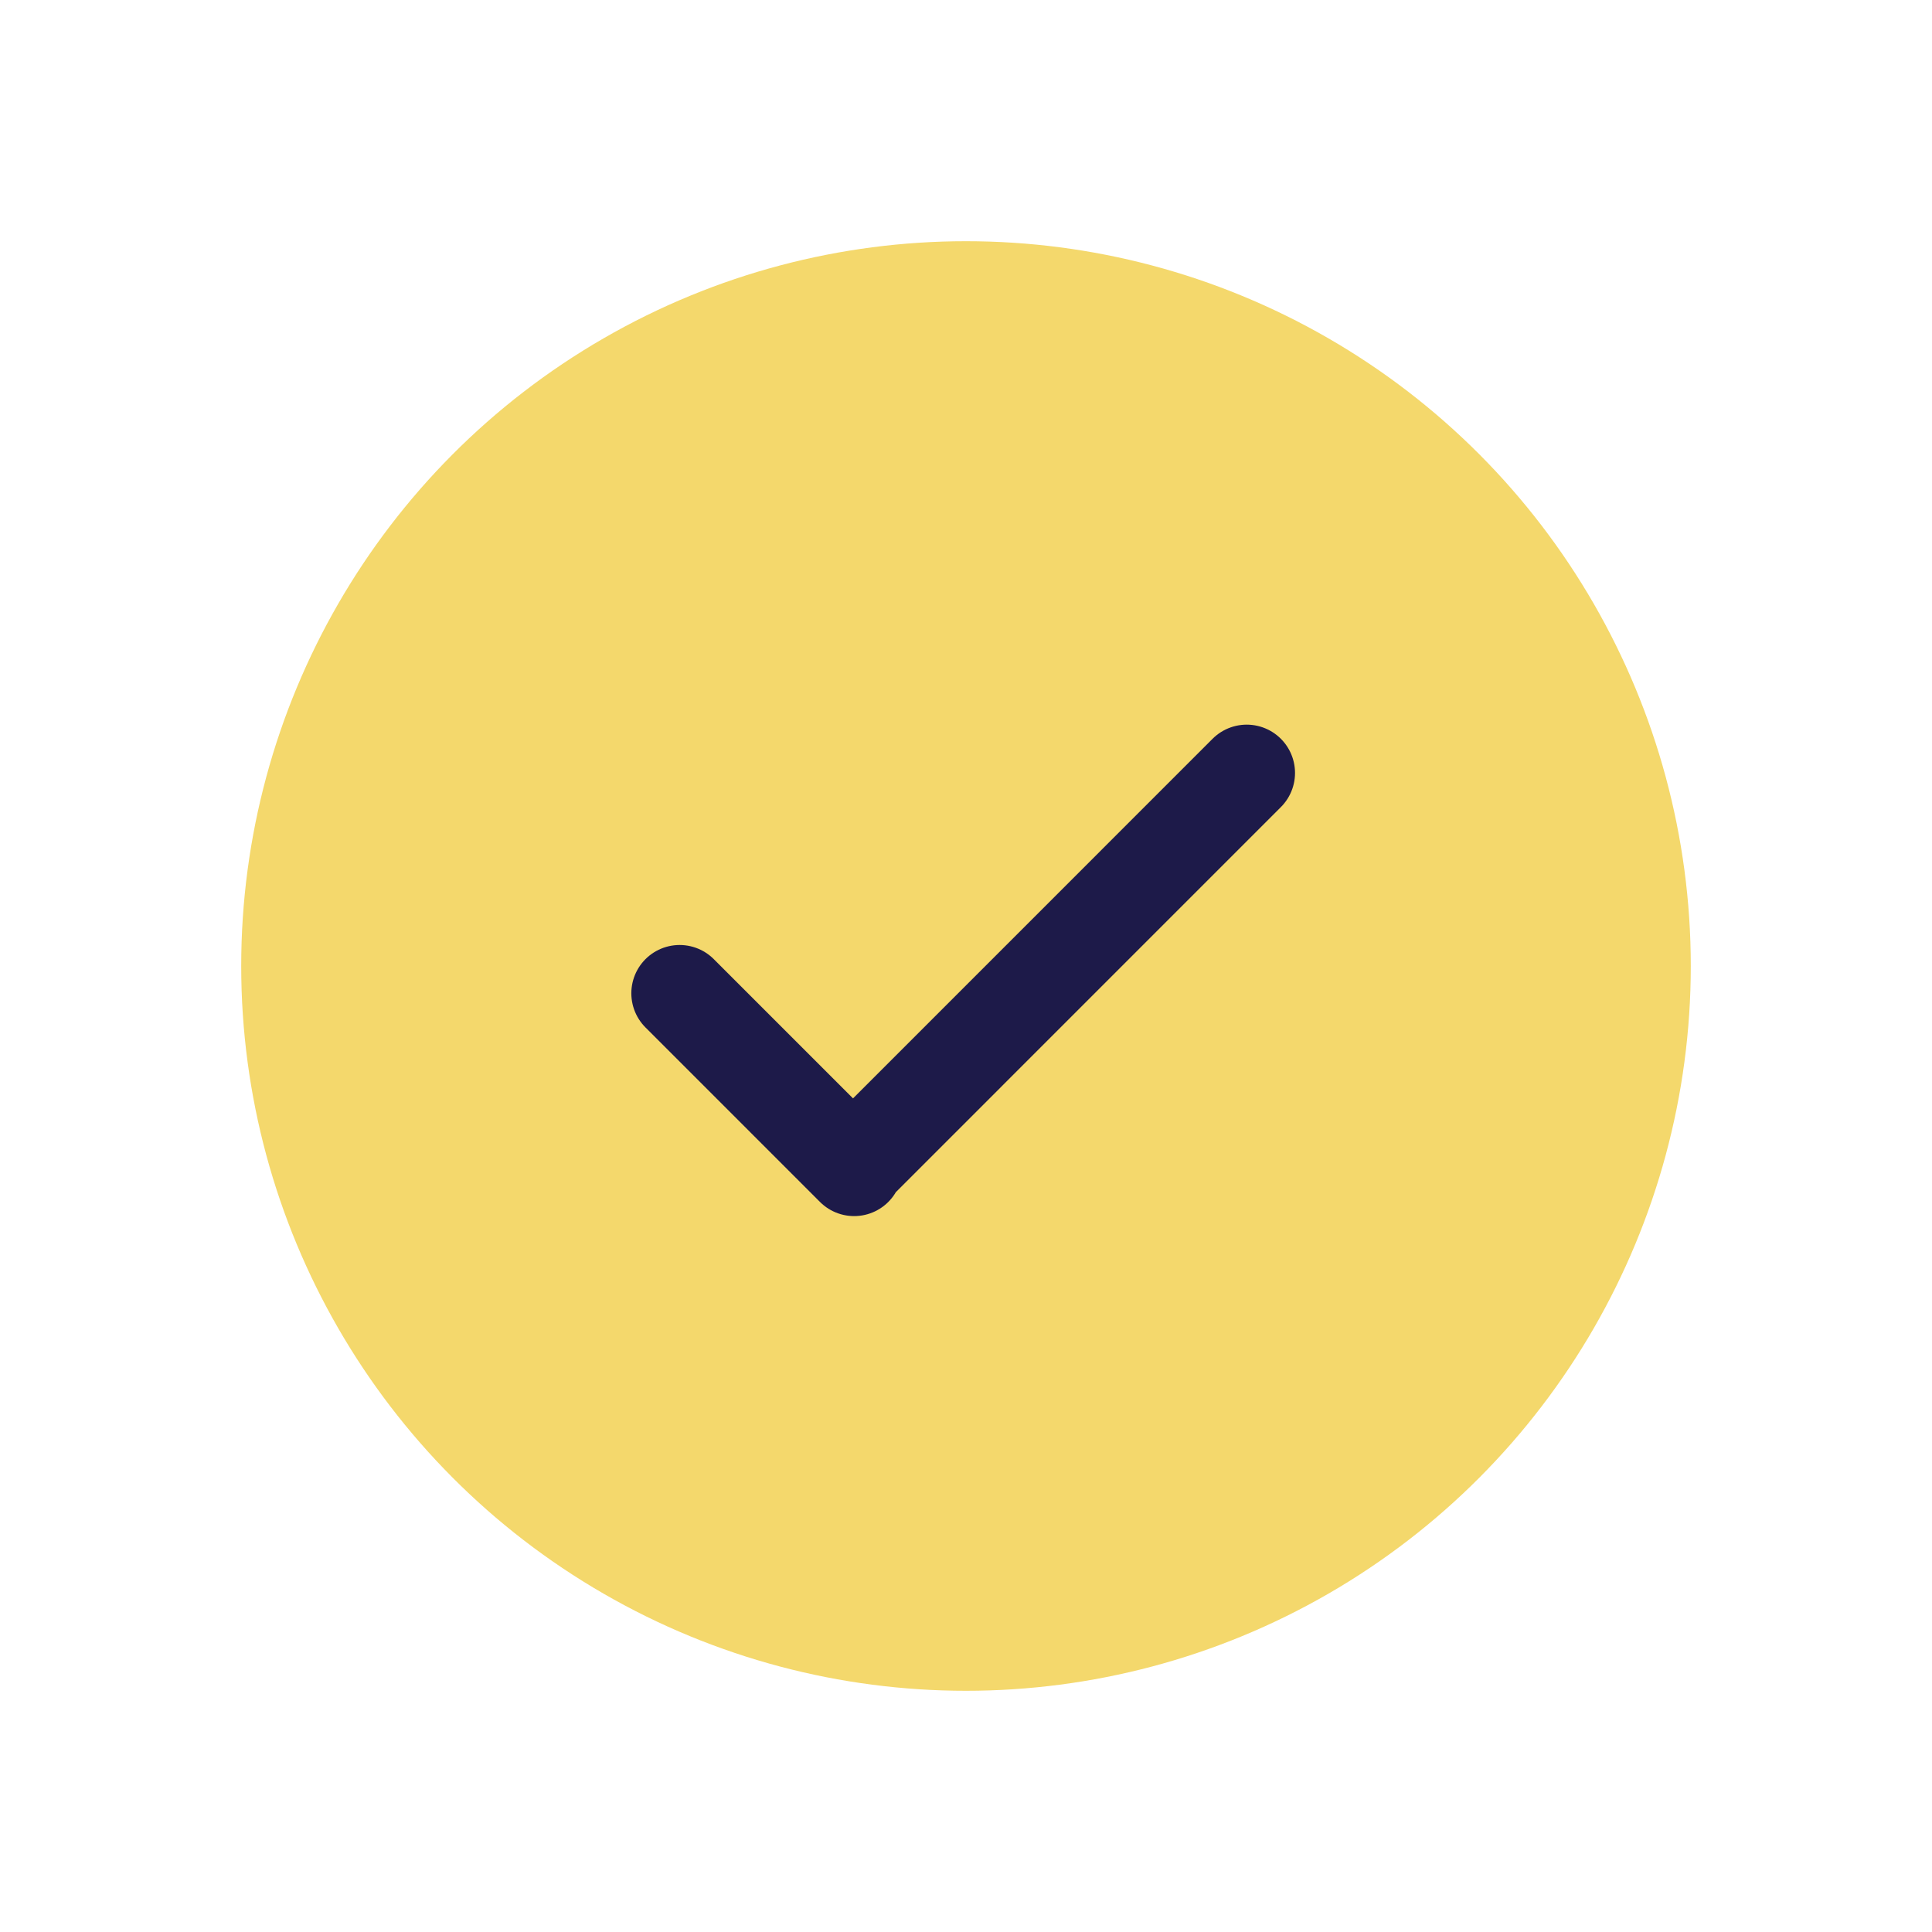
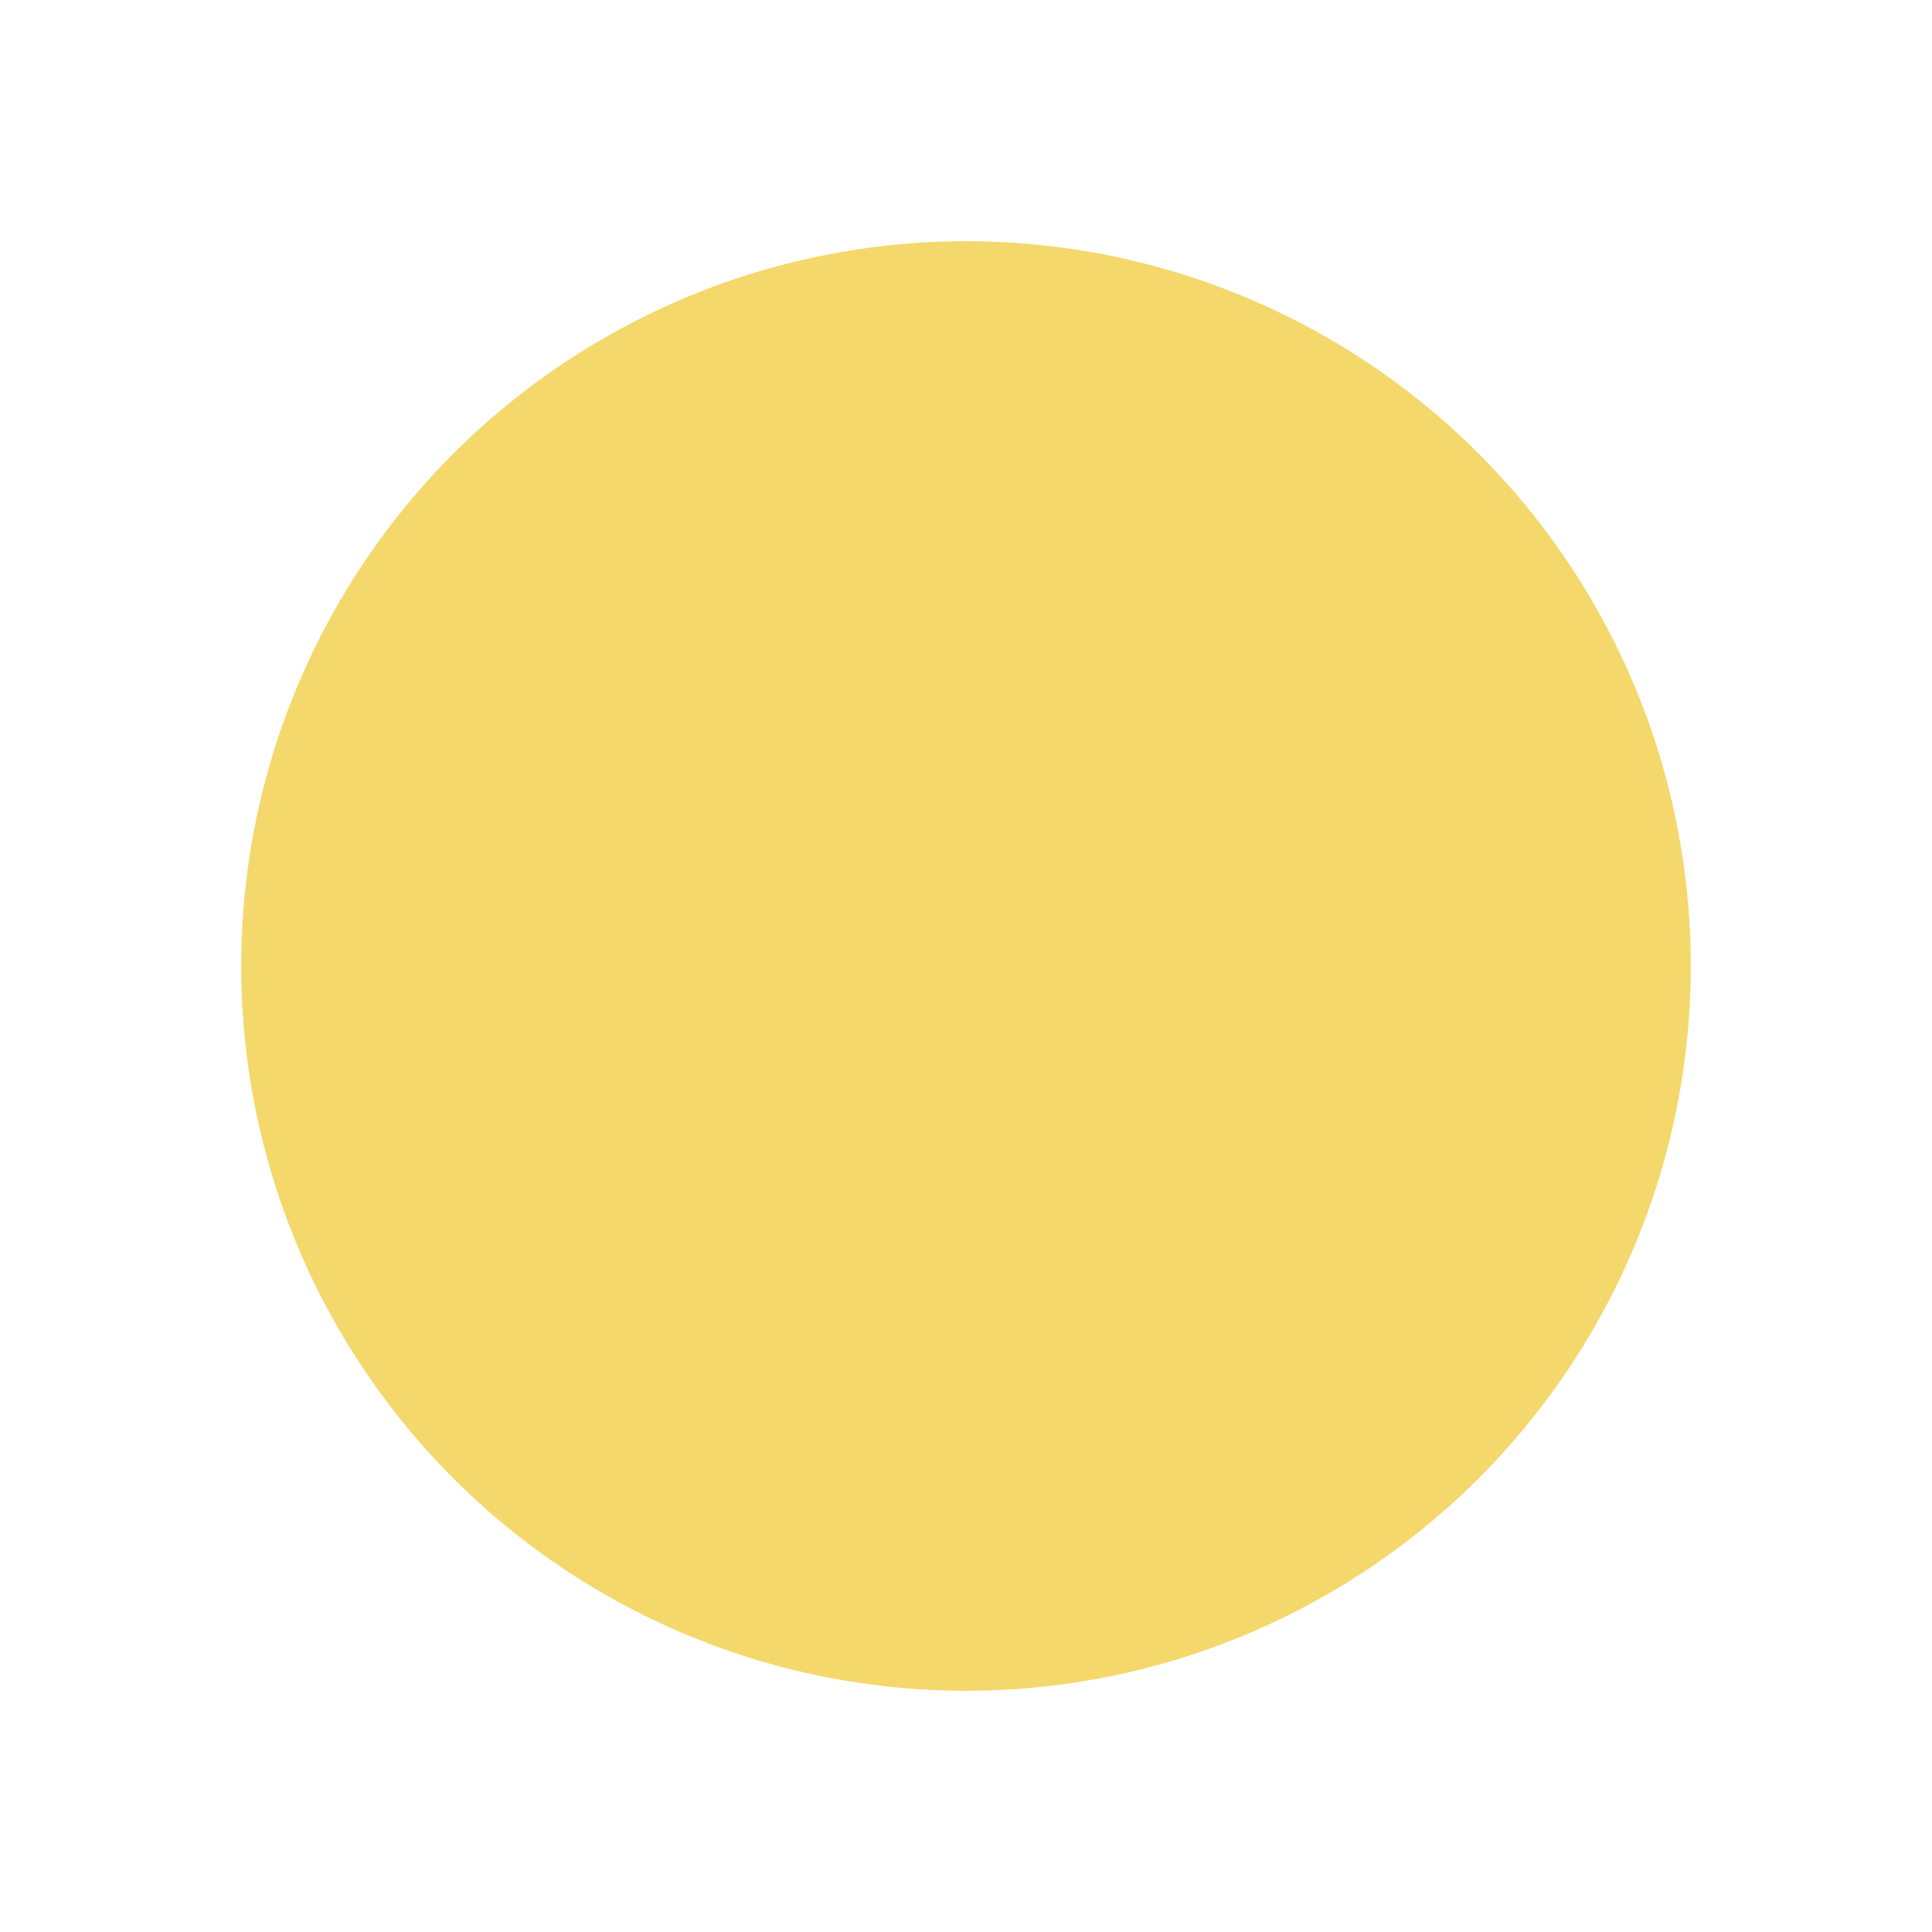
<svg xmlns="http://www.w3.org/2000/svg" width="40" height="40" viewBox="0 0 40 40" fill="none">
  <circle cx="20" cy="20" r="15.006" fill="#F4D86C" />
-   <path d="M14.071 20.565L17.684 24.178L17.661 24.155L25.812 16.003" stroke="#1D1A49" stroke-width="2" stroke-linecap="round" stroke-linejoin="round" />
</svg>